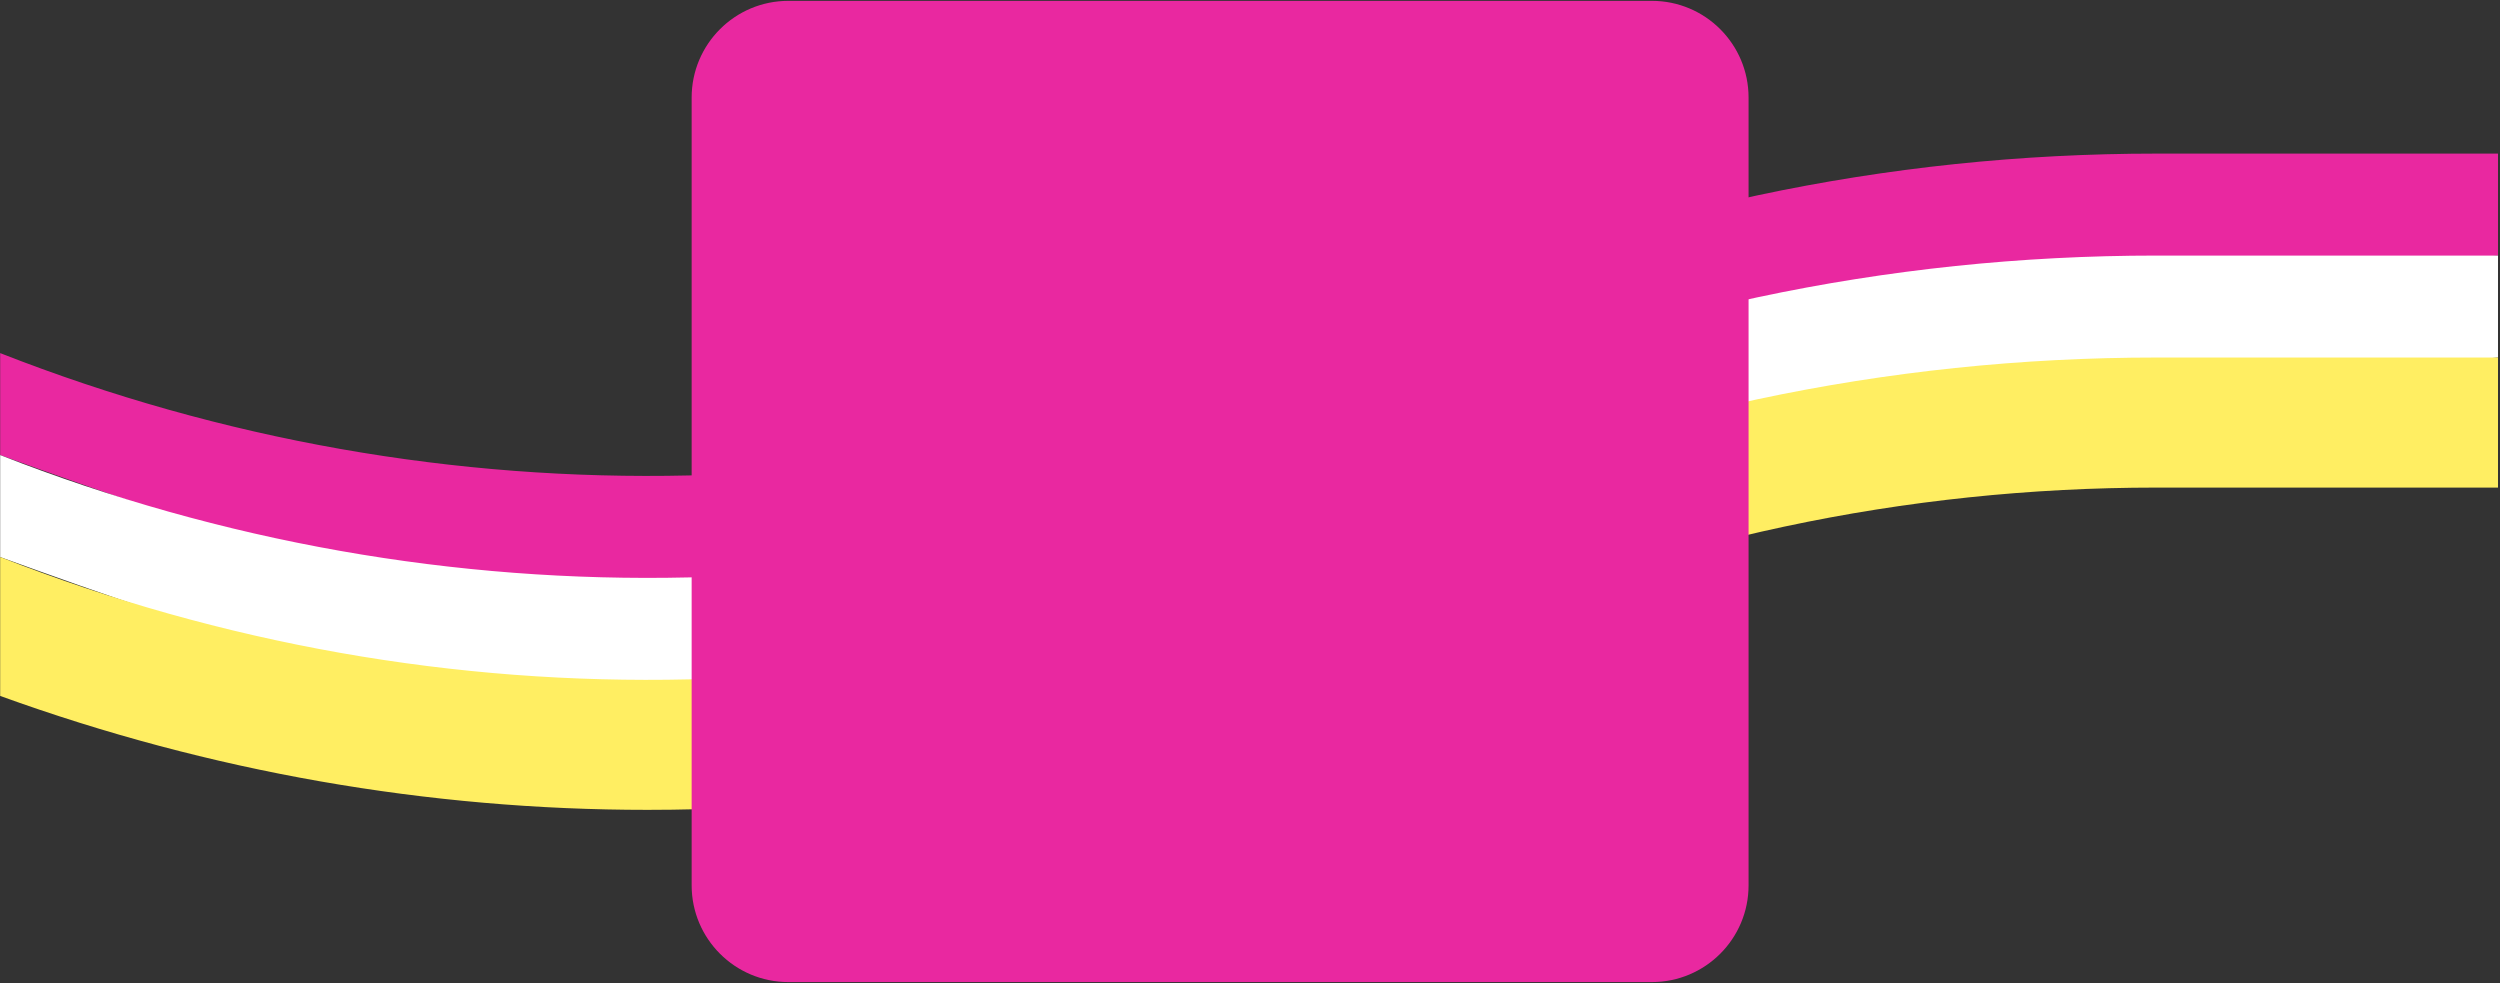
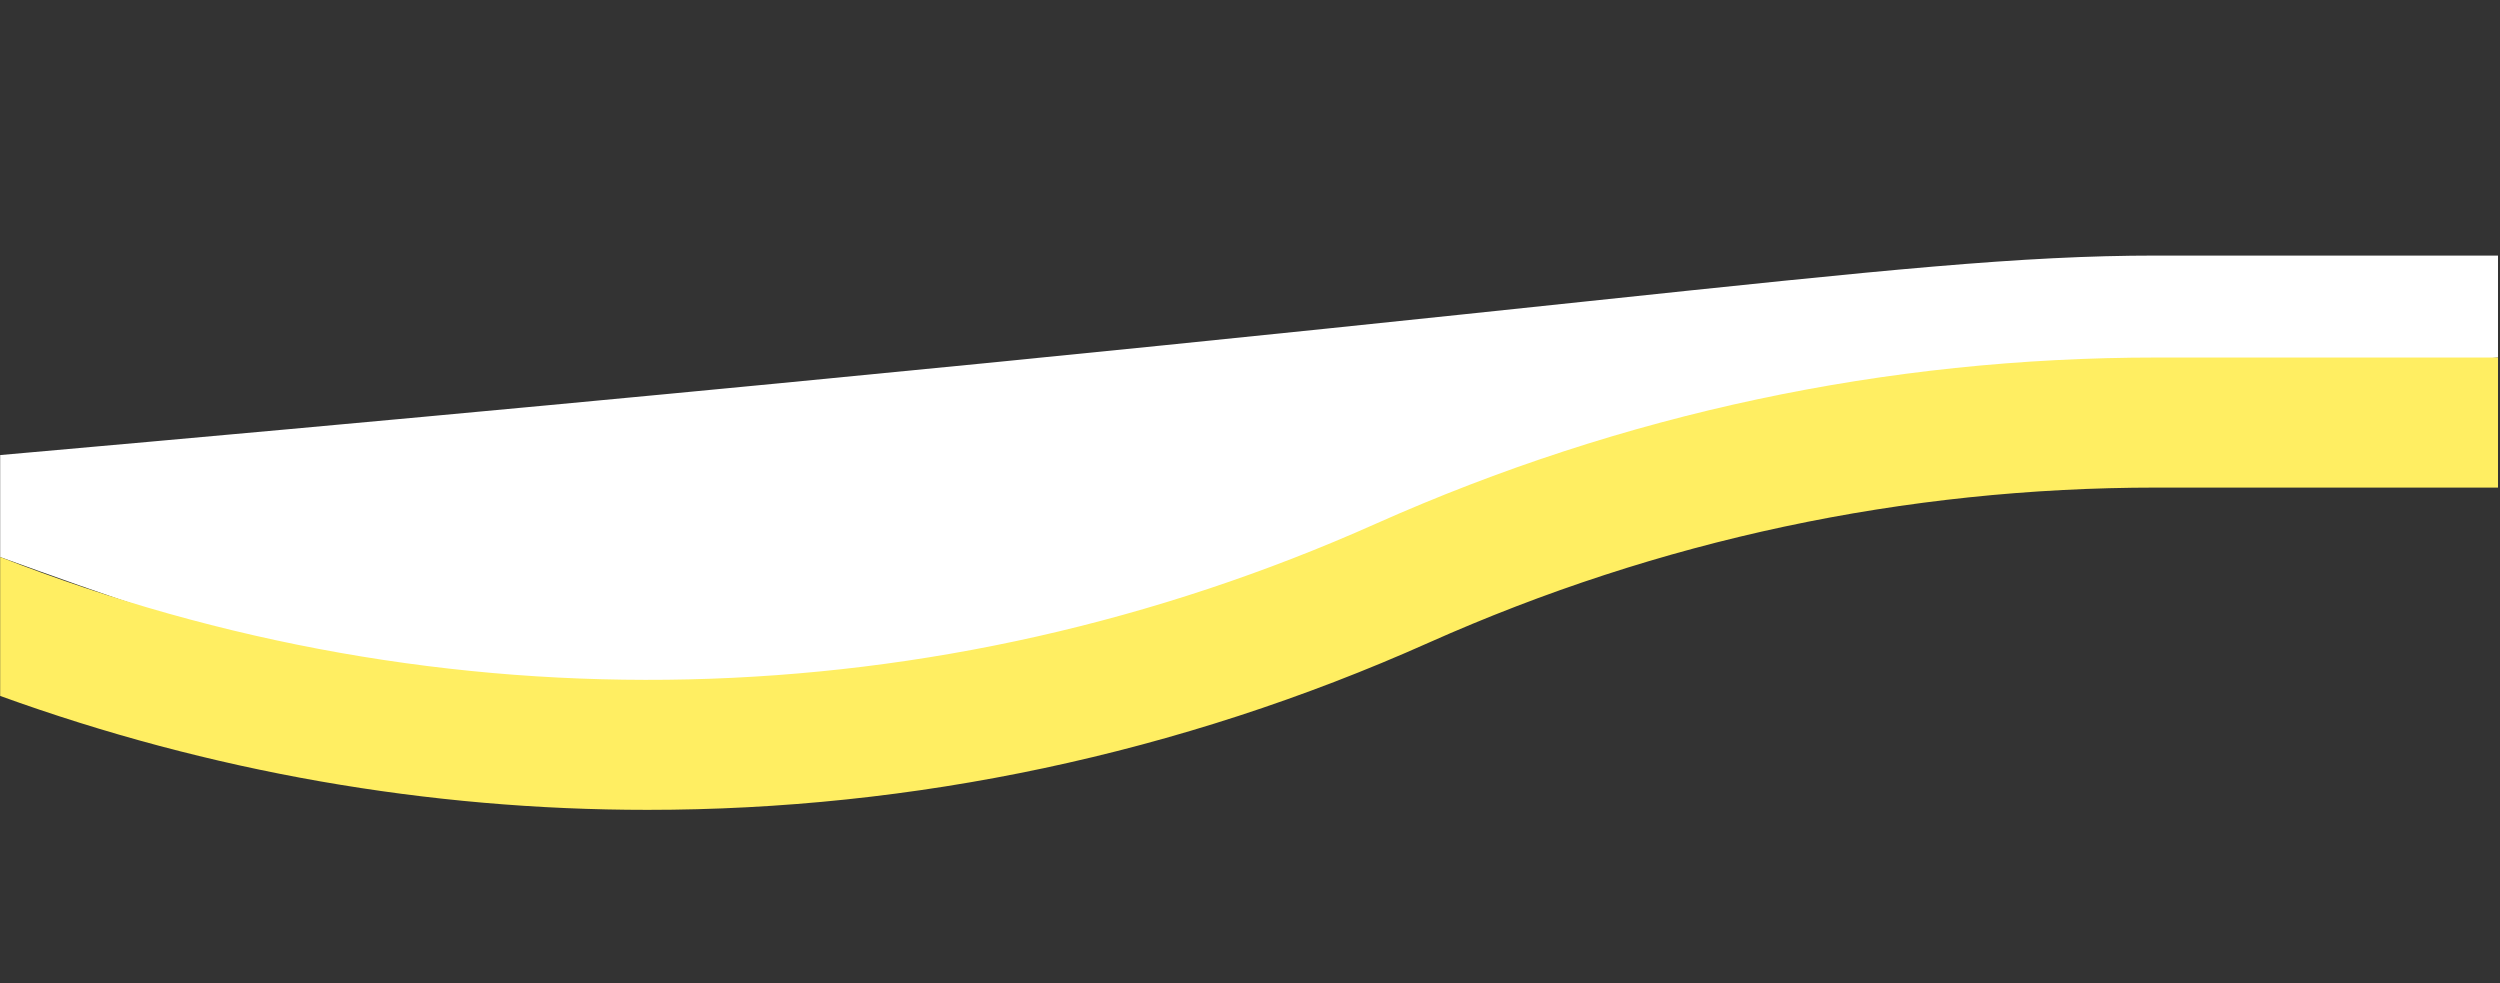
<svg xmlns="http://www.w3.org/2000/svg" height="678" version="1.0" viewBox="0 0 1724.25 678" width="1724.25">
  <rect x="0" y="0" width="1724.25" height="678" fill="#333333" stroke="none" />
  <defs>
    <clipPath id="a">
      <path d="M 0.121 105 L 1722.871 105 L 1722.871 418 L 0.121 418 Z M 0.121 105" />
    </clipPath>
    <clipPath id="b">
      <path d="M 0.121 176 L 1722.871 176 L 1722.871 489 L 0.121 489 Z M 0.121 176" />
    </clipPath>
    <clipPath id="c">
      <path d="M 0.121 246 L 1722.871 246 L 1722.871 559 L 0.121 559 Z M 0.121 246" />
    </clipPath>
    <clipPath id="d">
-       <path d="M 477.031 0.59 L 1205.988 0.59 L 1205.988 677.336 L 477.031 677.336 Z M 477.031 0.59" />
-     </clipPath>
+       </clipPath>
    <clipPath id="e">
      <path d="M 543.754 0.59 L 1139.27 0.59 C 1176.117 0.59 1205.988 30.461 1205.988 67.309 L 1205.988 610.617 C 1205.988 647.465 1176.117 677.336 1139.27 677.336 L 543.754 677.336 C 506.906 677.336 477.031 647.465 477.031 610.617 L 477.031 67.309 C 477.031 30.461 506.906 0.59 543.754 0.59 Z M 543.754 0.59" />
    </clipPath>
  </defs>
  <g clip-path="url(#a)">
-     <path d="M 1722.871 105.941 L 1722.871 176.266 L 1487.426 195.641 C 1313.355 195.641 1144.492 231.52 985.5 302.379 C 812.863 379.523 629.461 417.91 446.598 417.91 C 295.5 417.91 144.758 366.246 0.121 313.863 L 0.121 243.539 C 305.73 363.375 644.895 356.379 948.887 220.574 C 1119.551 144.512 1300.617 105.941 1487.426 105.941 Z M 1722.871 105.941" fill="#e928a0" />
-   </g>
+     </g>
  <g clip-path="url(#b)">
-     <path d="M 1722.871 176.266 L 1722.871 246.59 L 1487.426 265.965 C 1313.355 265.965 1144.492 301.844 985.5 372.887 C 812.863 449.844 629.461 488.238 446.598 488.238 C 295.5 488.238 144.758 436.57 0.121 384.188 L 0.121 313.863 C 305.73 433.699 644.895 426.703 948.887 290.902 C 1119.551 214.836 1300.617 176.266 1487.426 176.266 Z M 1722.871 176.266" fill="#fff" />
+     <path d="M 1722.871 176.266 L 1722.871 246.59 L 1487.426 265.965 C 1313.355 265.965 1144.492 301.844 985.5 372.887 C 812.863 449.844 629.461 488.238 446.598 488.238 C 295.5 488.238 144.758 436.57 0.121 384.188 L 0.121 313.863 C 1119.551 214.836 1300.617 176.266 1487.426 176.266 Z M 1722.871 176.266" fill="#fff" />
  </g>
  <g clip-path="url(#c)">
    <path d="M 1722.871 246.59 L 1722.871 336.285 L 1487.426 336.285 C 1313.355 336.285 1144.492 372.348 985.5 443.207 C 812.863 520.348 629.461 558.559 446.598 558.559 C 295.5 558.559 144.758 532.367 0.121 479.984 L 0.121 384.188 C 305.73 504.023 644.895 497.027 948.887 361.223 C 1119.551 285.16 1300.617 246.59 1487.426 246.59 Z M 1722.871 246.59" fill="#ffee62" />
  </g>
  <g clip-path="url(#d)">
    <g clip-path="url(#e)">
      <path d="M 477.031 0.59 L 1205.988 0.59 L 1205.988 677.336 L 477.031 677.336 Z M 477.031 0.59" fill="#e928a0" />
    </g>
  </g>
</svg>